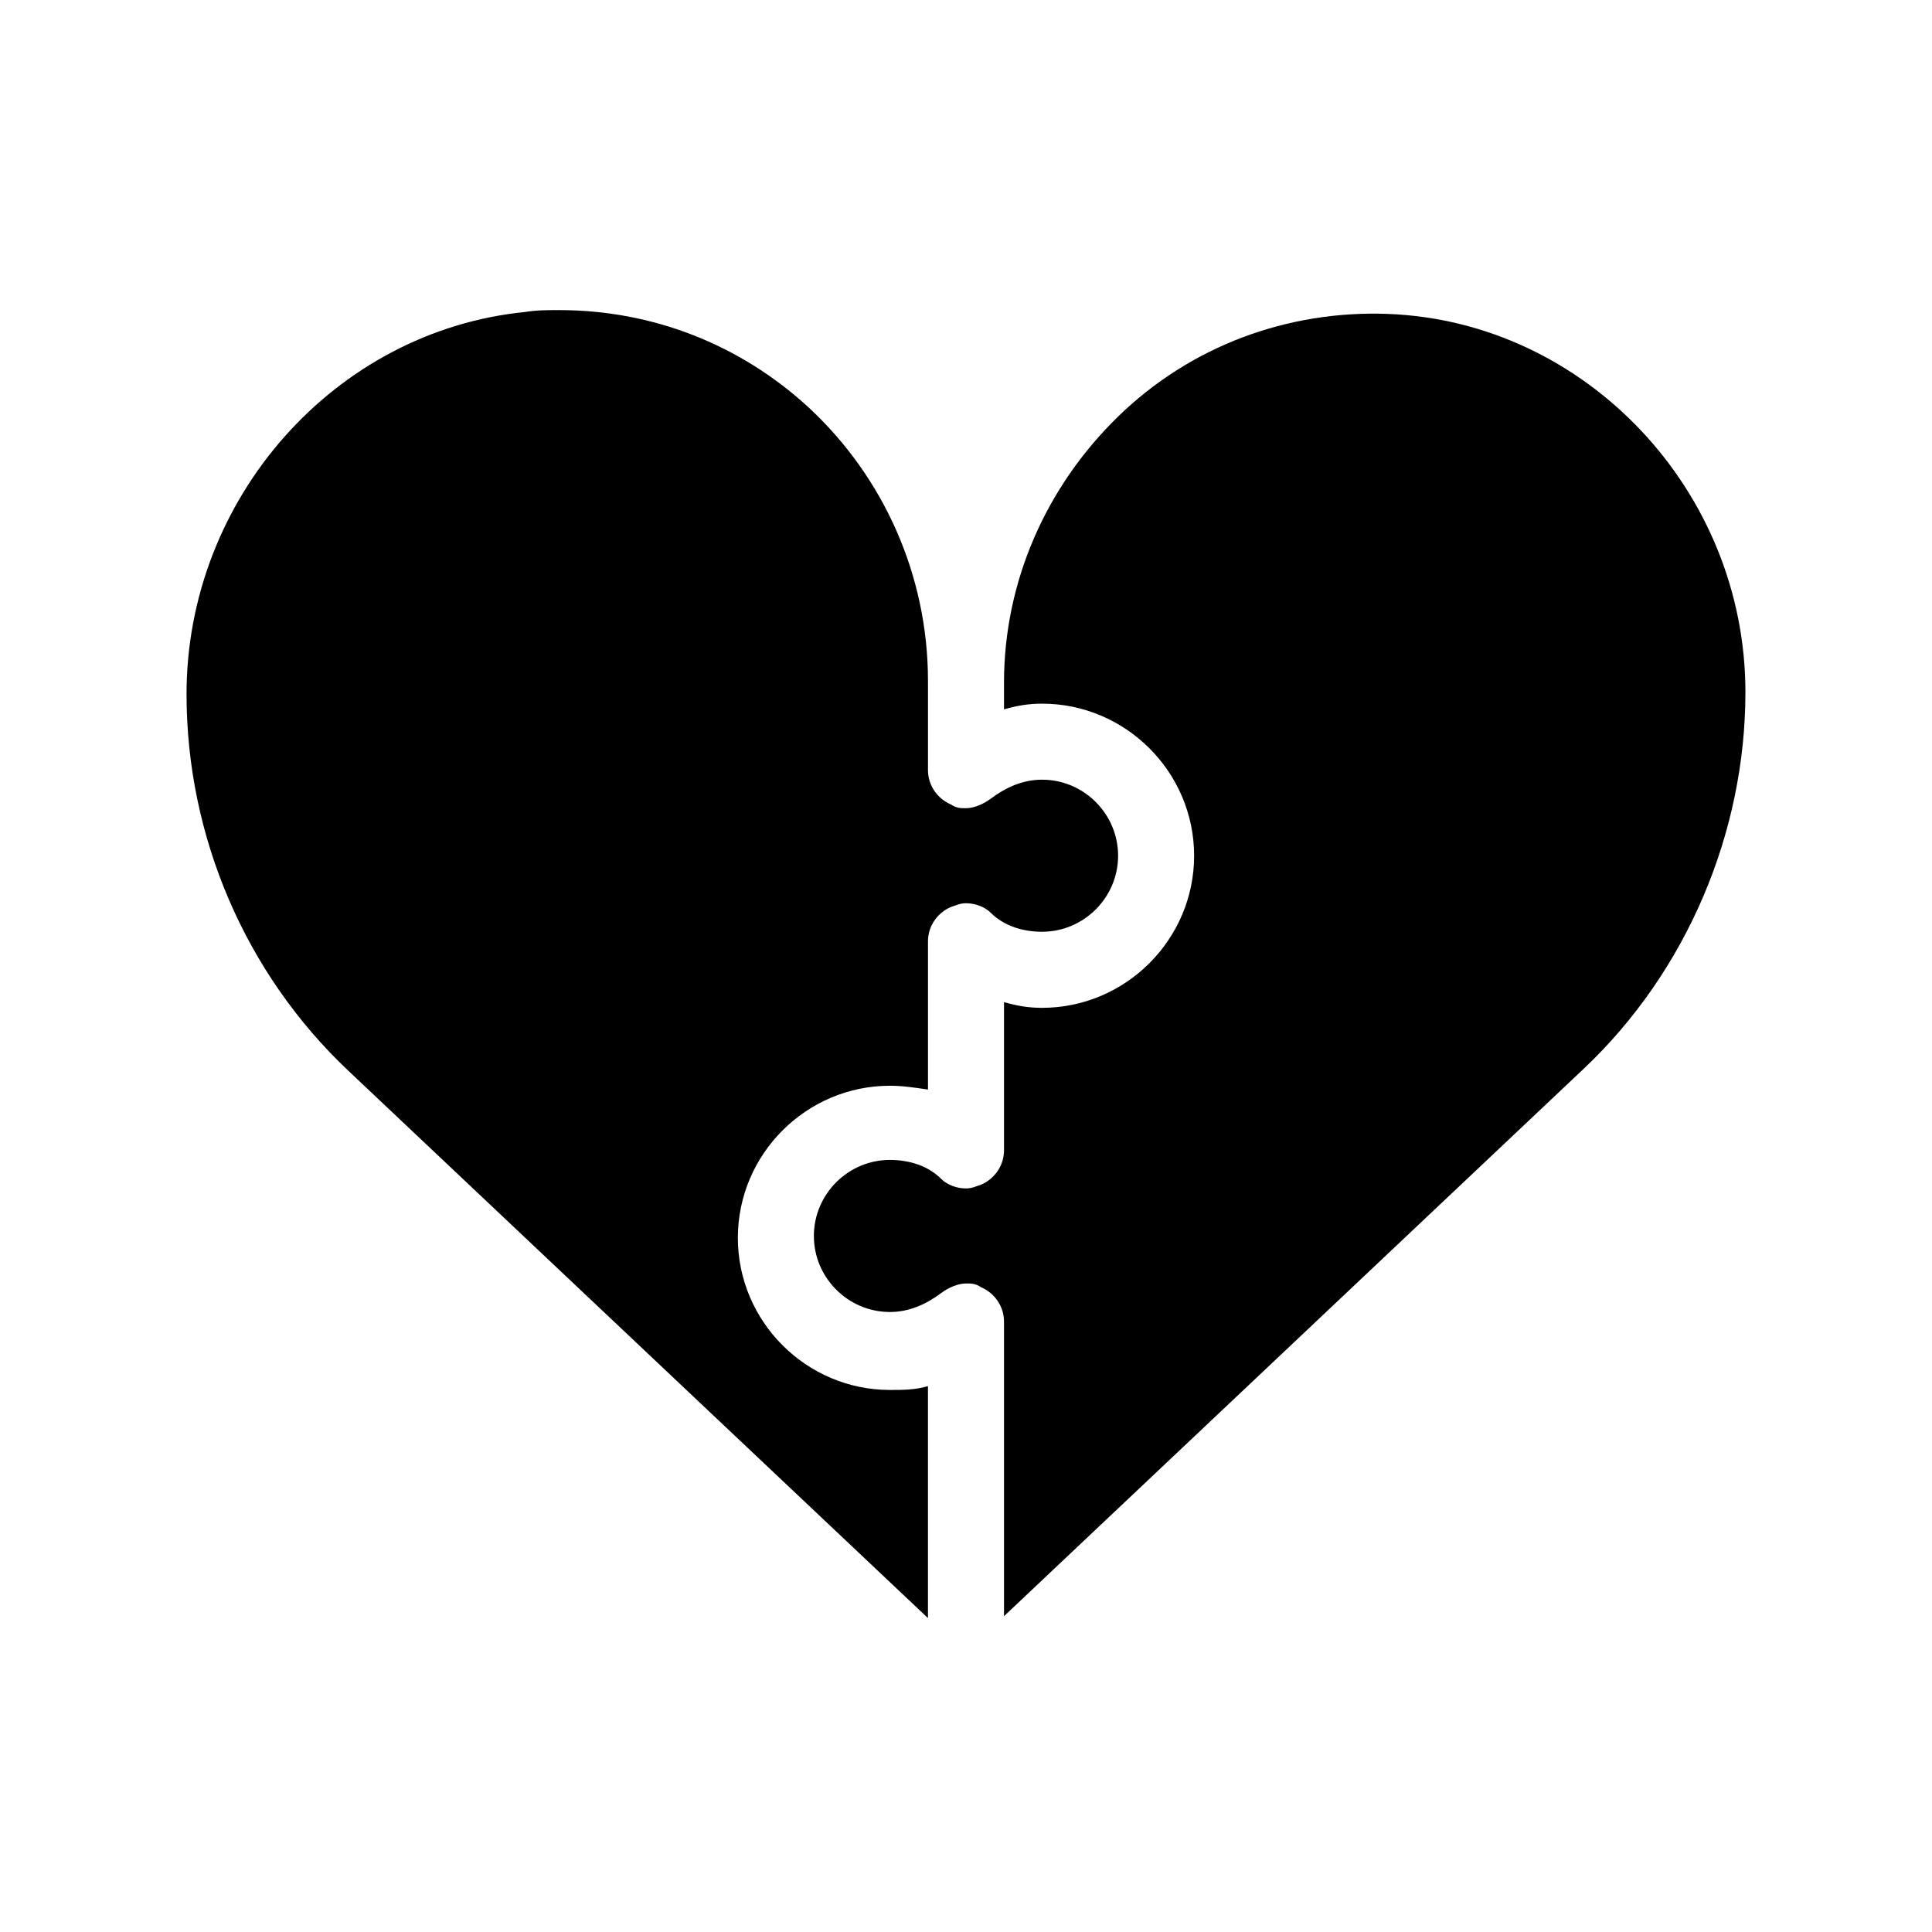
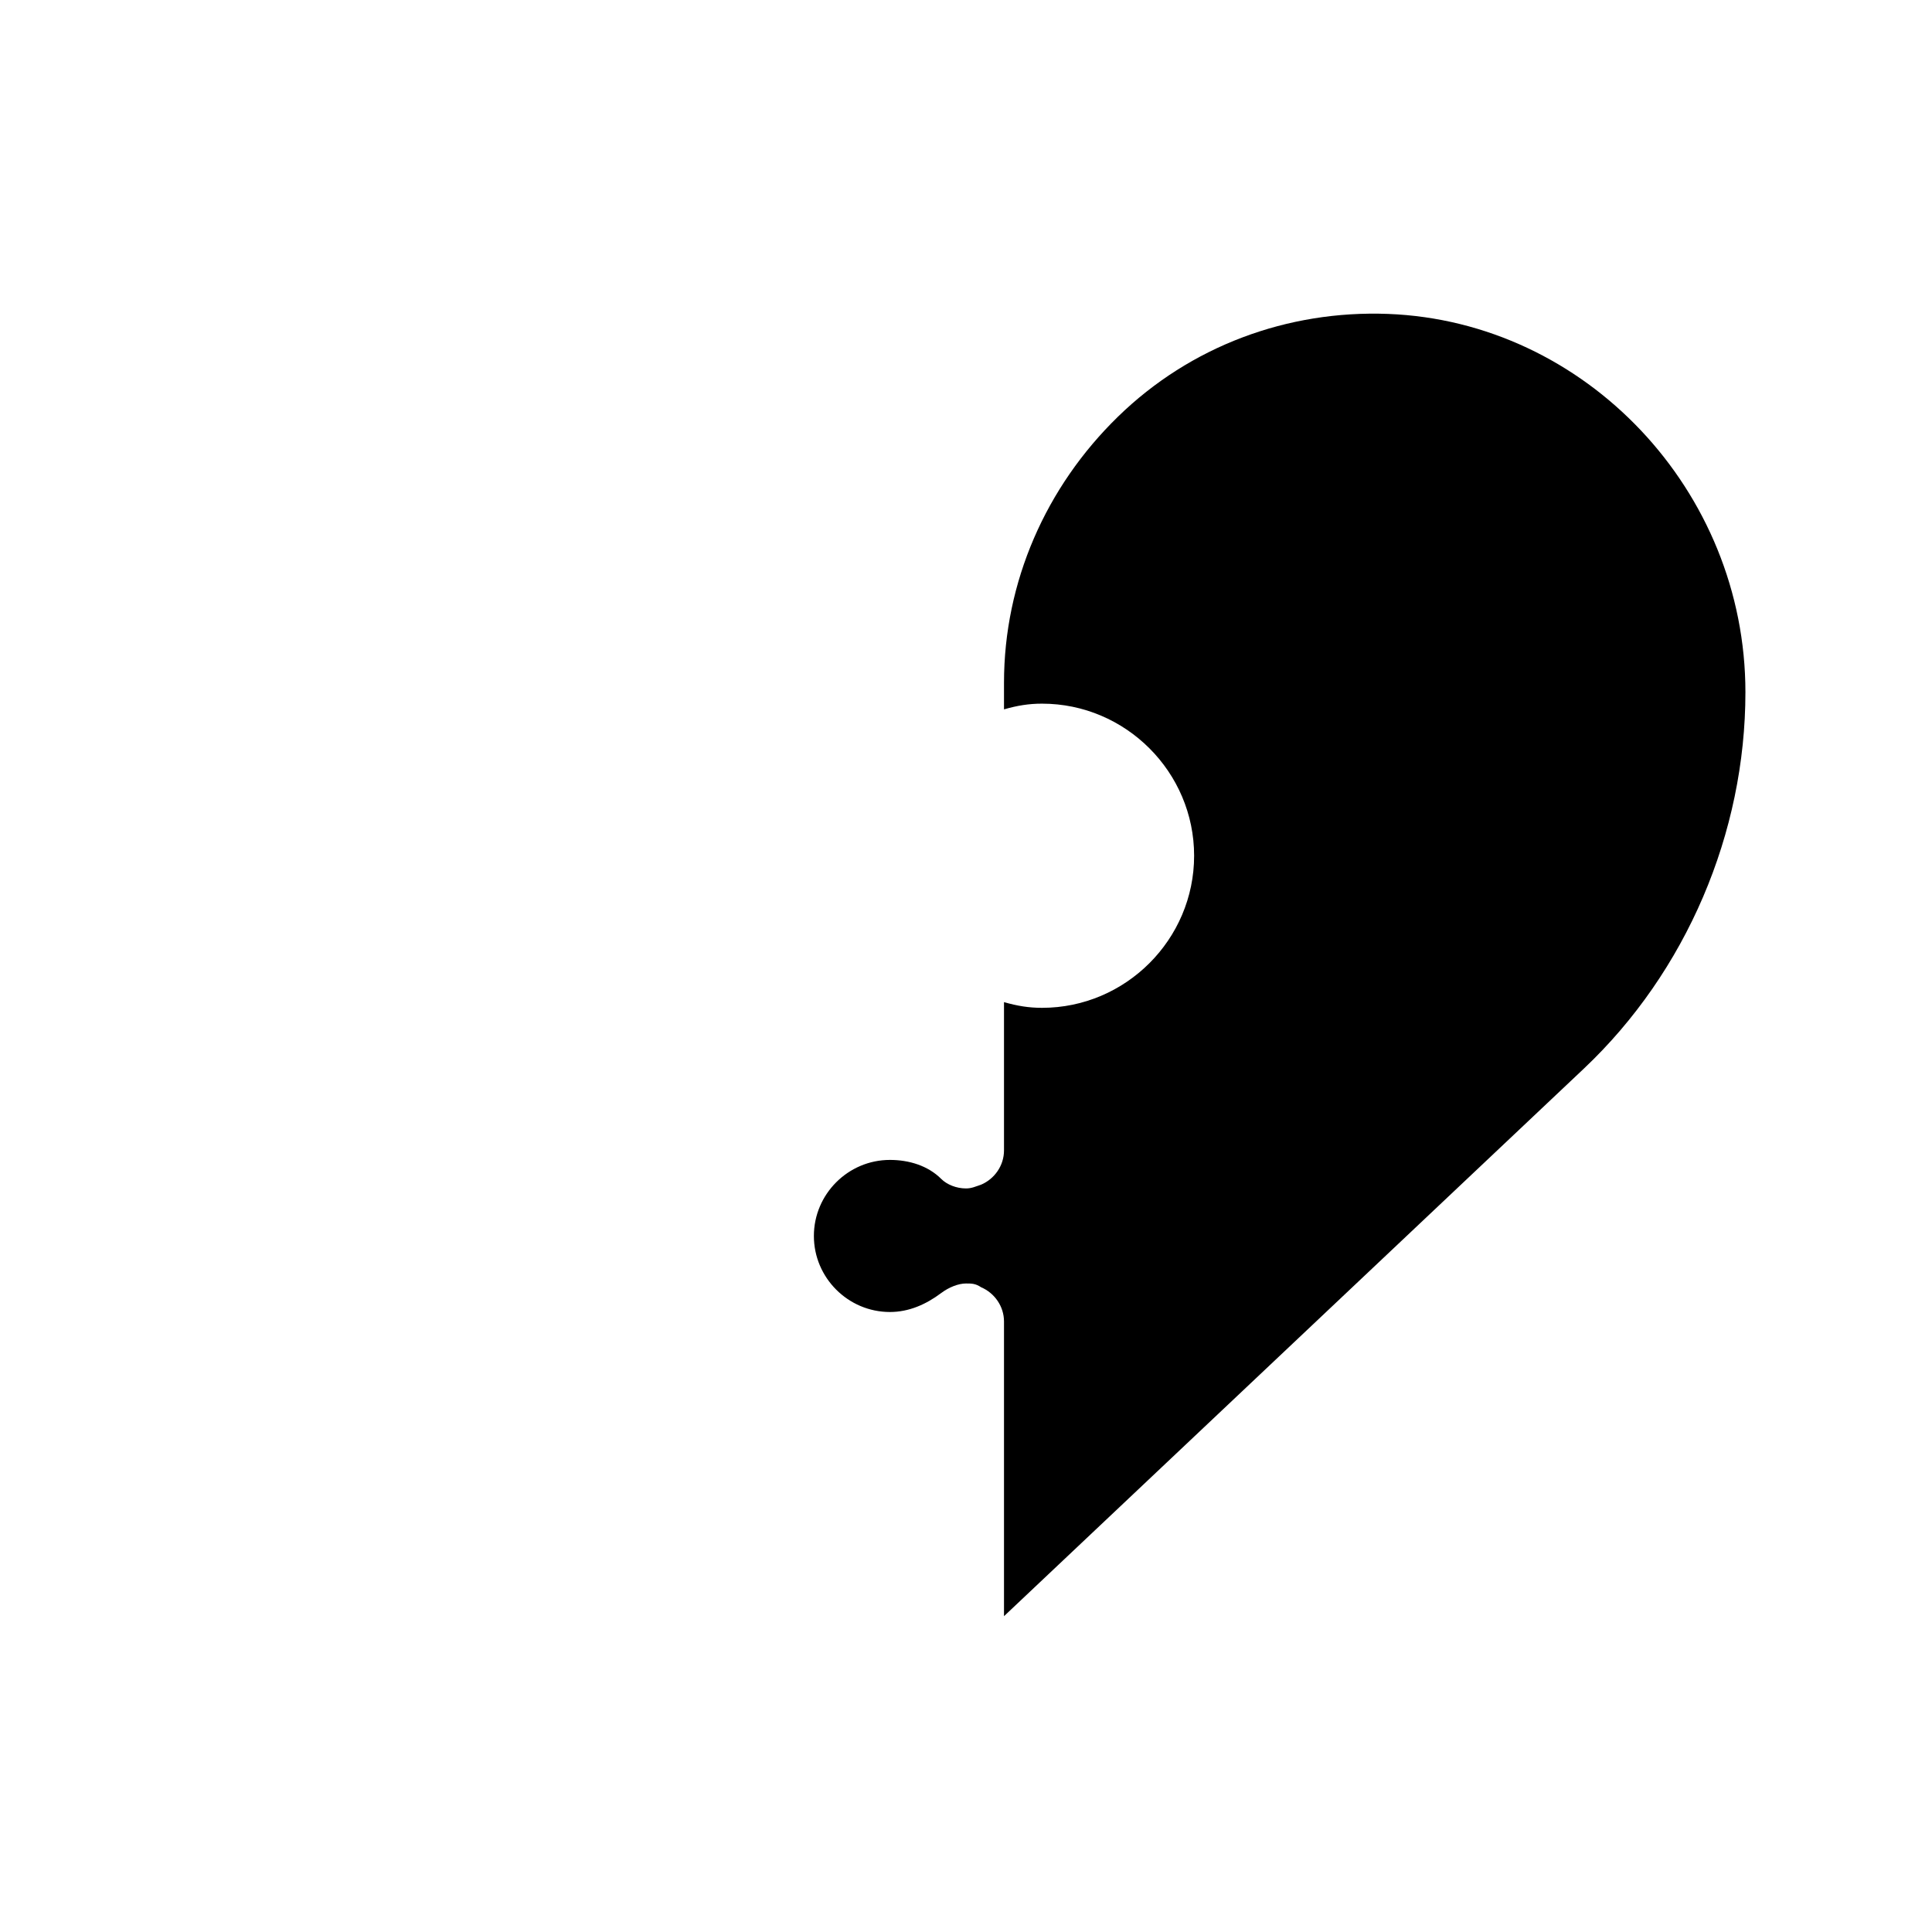
<svg xmlns="http://www.w3.org/2000/svg" fill="#000000" width="800px" height="800px" version="1.1" viewBox="144 144 512 512">
  <g>
-     <path d="m339.54 472.04c0-22.168 18.137-40.305 40.305-40.305 3.527 0 6.551 0.504 10.078 1.008v-39.297c0-4.031 2.519-7.559 6.047-9.07 1.512-0.504 2.519-1.008 4.031-1.008 2.519 0 5.039 1.008 6.551 2.519 3.527 3.527 8.566 5.039 13.602 5.039 11.082 0 20.152-9.07 20.152-20.152 0-11.082-9.07-20.152-20.152-20.152-5.039 0-9.574 2.016-13.602 5.039-2.016 1.512-4.535 2.519-6.551 2.519-1.512 0-2.519 0-4.031-1.008-3.527-1.512-6.047-5.039-6.047-9.07v-23.68c0-27.711-11.586-53.906-31.738-72.547-18.137-16.625-41.312-25.695-66-25.695-3.023 0-6.047 0-9.07 0.504-50.383 5.039-89.68 49.375-89.68 101.27 0 37.785 15.617 74.059 42.824 99.754l153.66 145.1v-61.465c-3.527 1.008-6.551 1.008-10.078 1.008-22.164 0-40.301-18.137-40.301-40.305z" />
-     <path d="m511.84 227.19c-26.703-1.008-52.395 8.566-71.539 27.207-19.145 18.641-30.23 43.832-30.23 70.535v7.055c3.527-1.008 6.551-1.512 10.078-1.512 22.168 0 40.305 18.137 40.305 40.305s-18.137 40.305-40.305 40.305c-3.527 0-6.551-0.504-10.078-1.512v39.297c0 4.031-2.519 7.559-6.047 9.07-1.512 0.504-2.519 1.008-4.031 1.008-2.519 0-5.039-1.008-6.551-2.519-3.527-3.527-8.566-5.039-13.602-5.039-11.082 0-20.152 9.07-20.152 20.152s9.07 20.152 20.152 20.152c5.039 0 9.574-2.016 13.602-5.039 2.016-1.512 4.535-2.519 6.551-2.519 1.512 0 2.519 0 4.031 1.008 3.527 1.512 6.047 5.039 6.047 9.07v78.09l153.66-145.1c27.207-25.695 42.824-62.473 42.824-99.754 0-53.406-42.316-98.246-94.715-100.26z" />
+     <path d="m511.84 227.19c-26.703-1.008-52.395 8.566-71.539 27.207-19.145 18.641-30.23 43.832-30.23 70.535v7.055c3.527-1.008 6.551-1.512 10.078-1.512 22.168 0 40.305 18.137 40.305 40.305s-18.137 40.305-40.305 40.305c-3.527 0-6.551-0.504-10.078-1.512v39.297c0 4.031-2.519 7.559-6.047 9.07-1.512 0.504-2.519 1.008-4.031 1.008-2.519 0-5.039-1.008-6.551-2.519-3.527-3.527-8.566-5.039-13.602-5.039-11.082 0-20.152 9.07-20.152 20.152s9.07 20.152 20.152 20.152c5.039 0 9.574-2.016 13.602-5.039 2.016-1.512 4.535-2.519 6.551-2.519 1.512 0 2.519 0 4.031 1.008 3.527 1.512 6.047 5.039 6.047 9.07v78.09l153.66-145.1c27.207-25.695 42.824-62.473 42.824-99.754 0-53.406-42.316-98.246-94.715-100.26" />
  </g>
</svg>